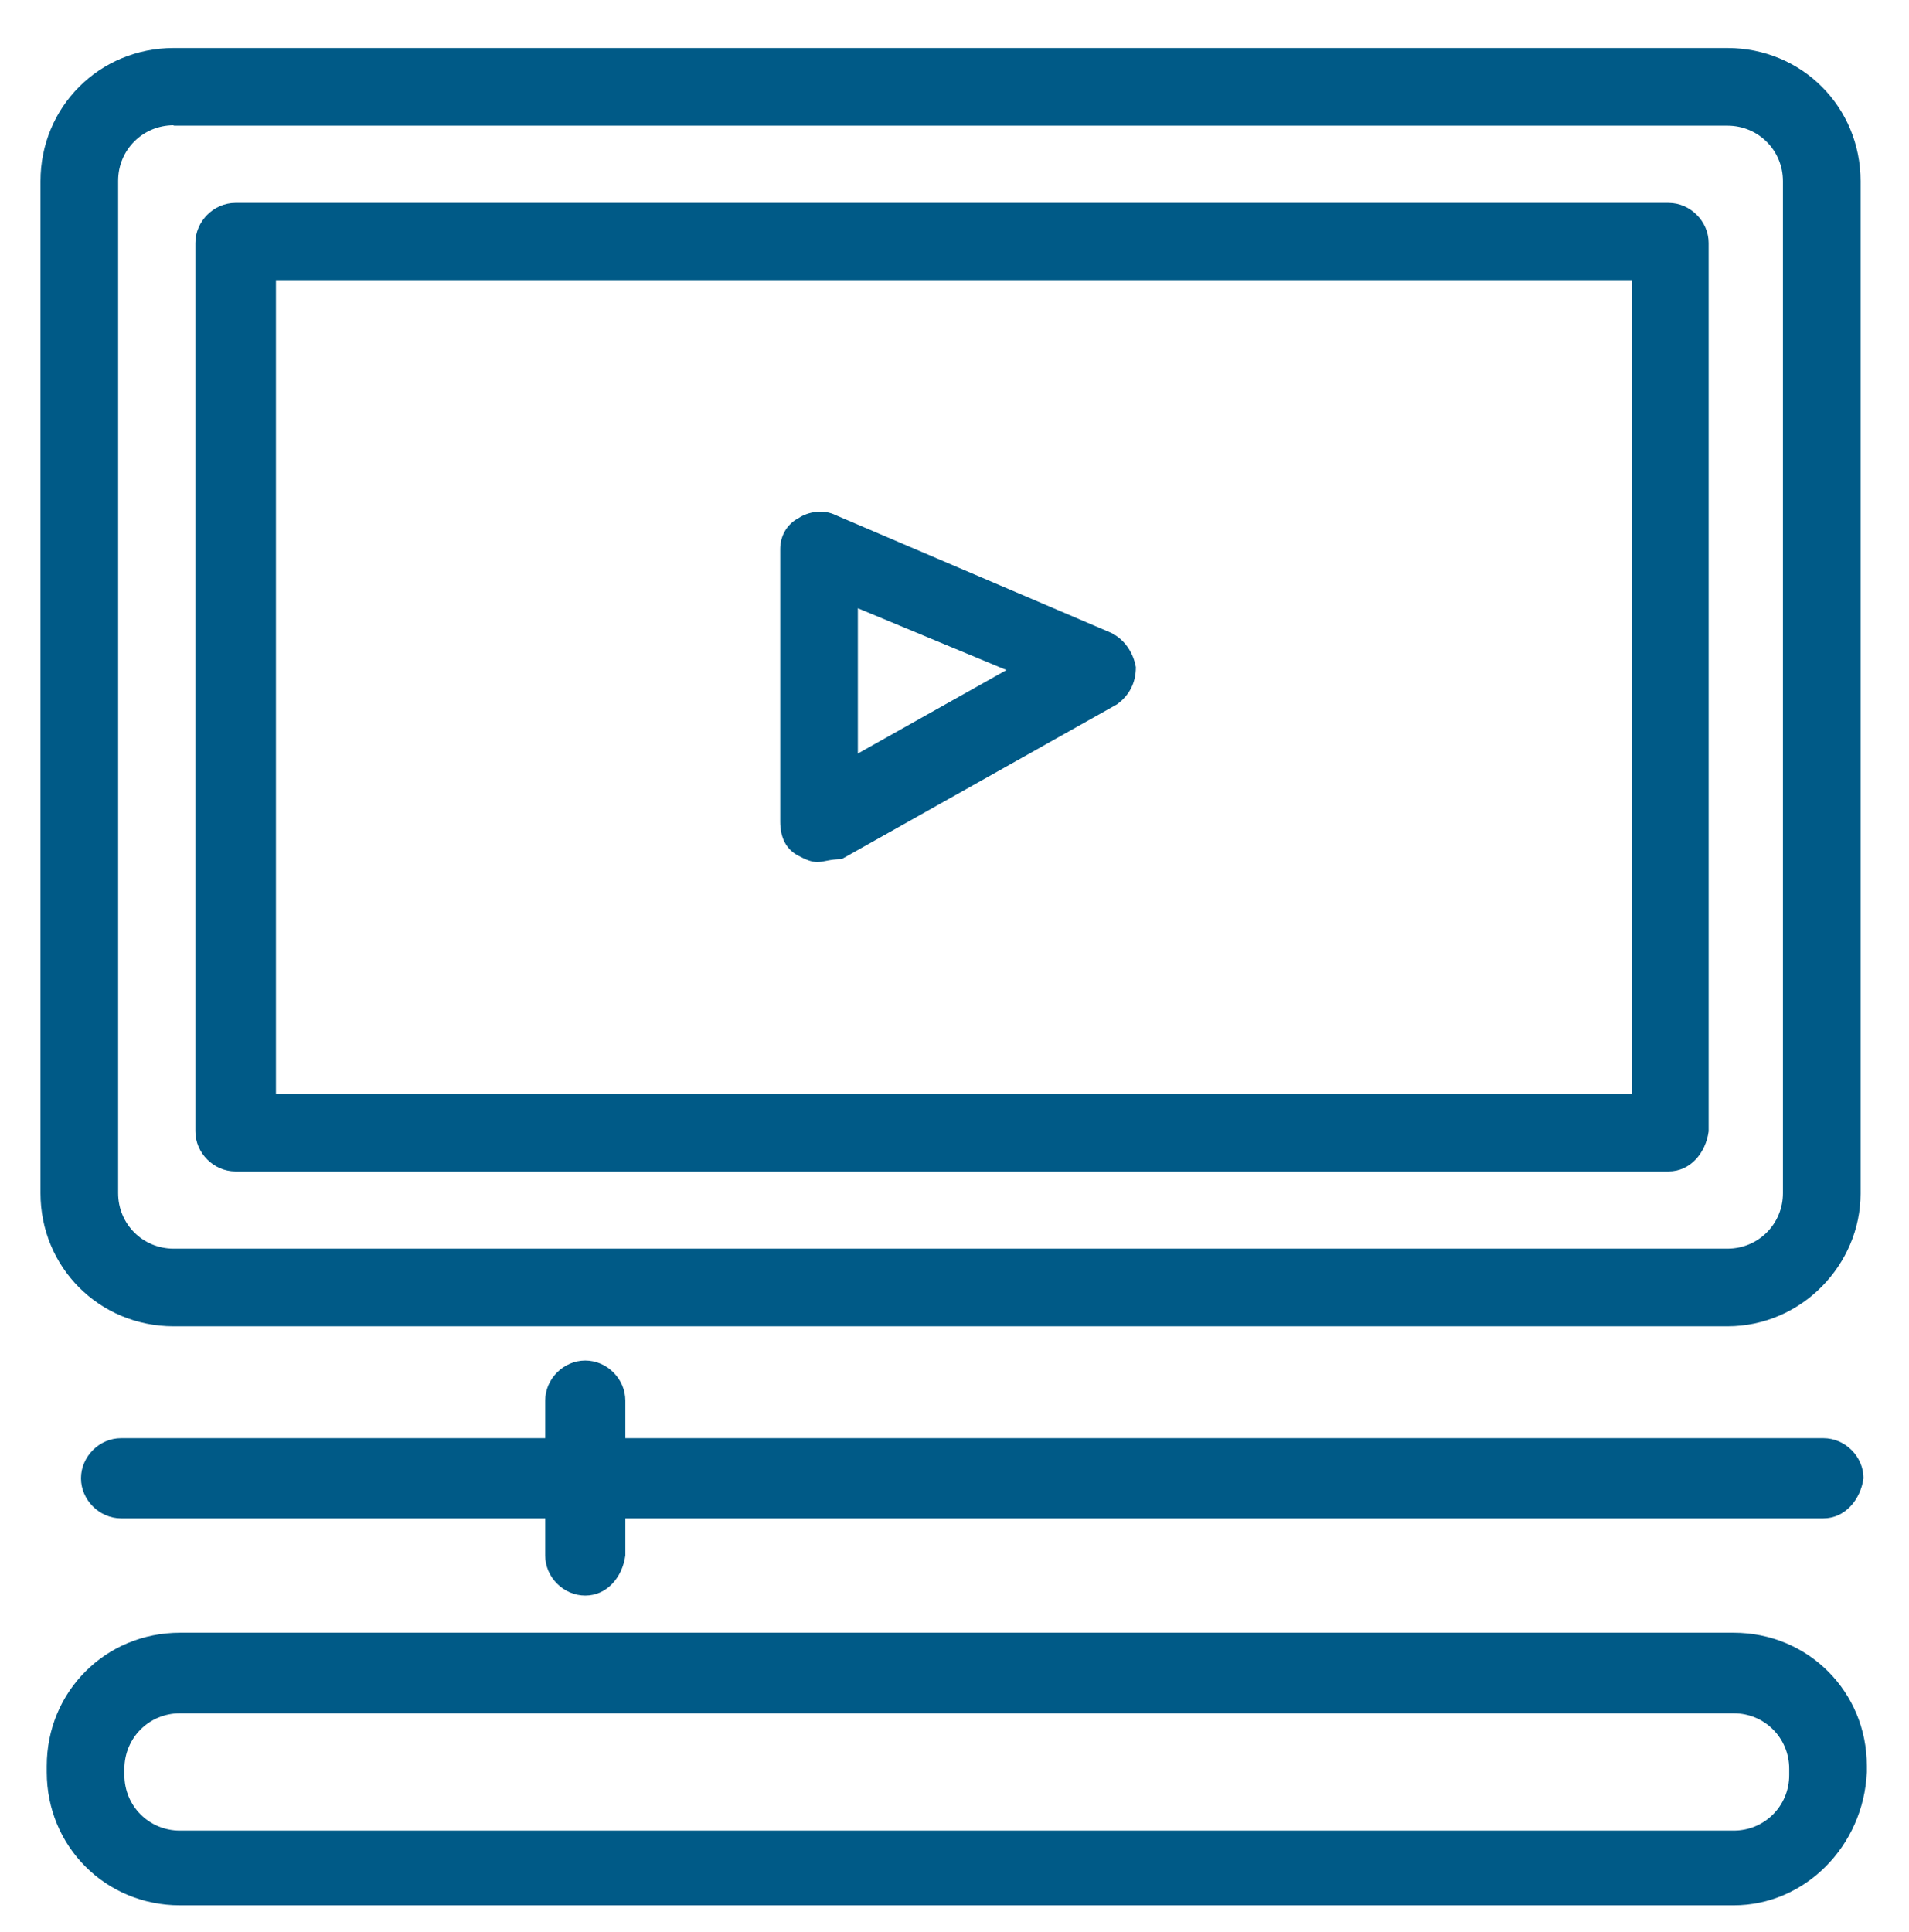
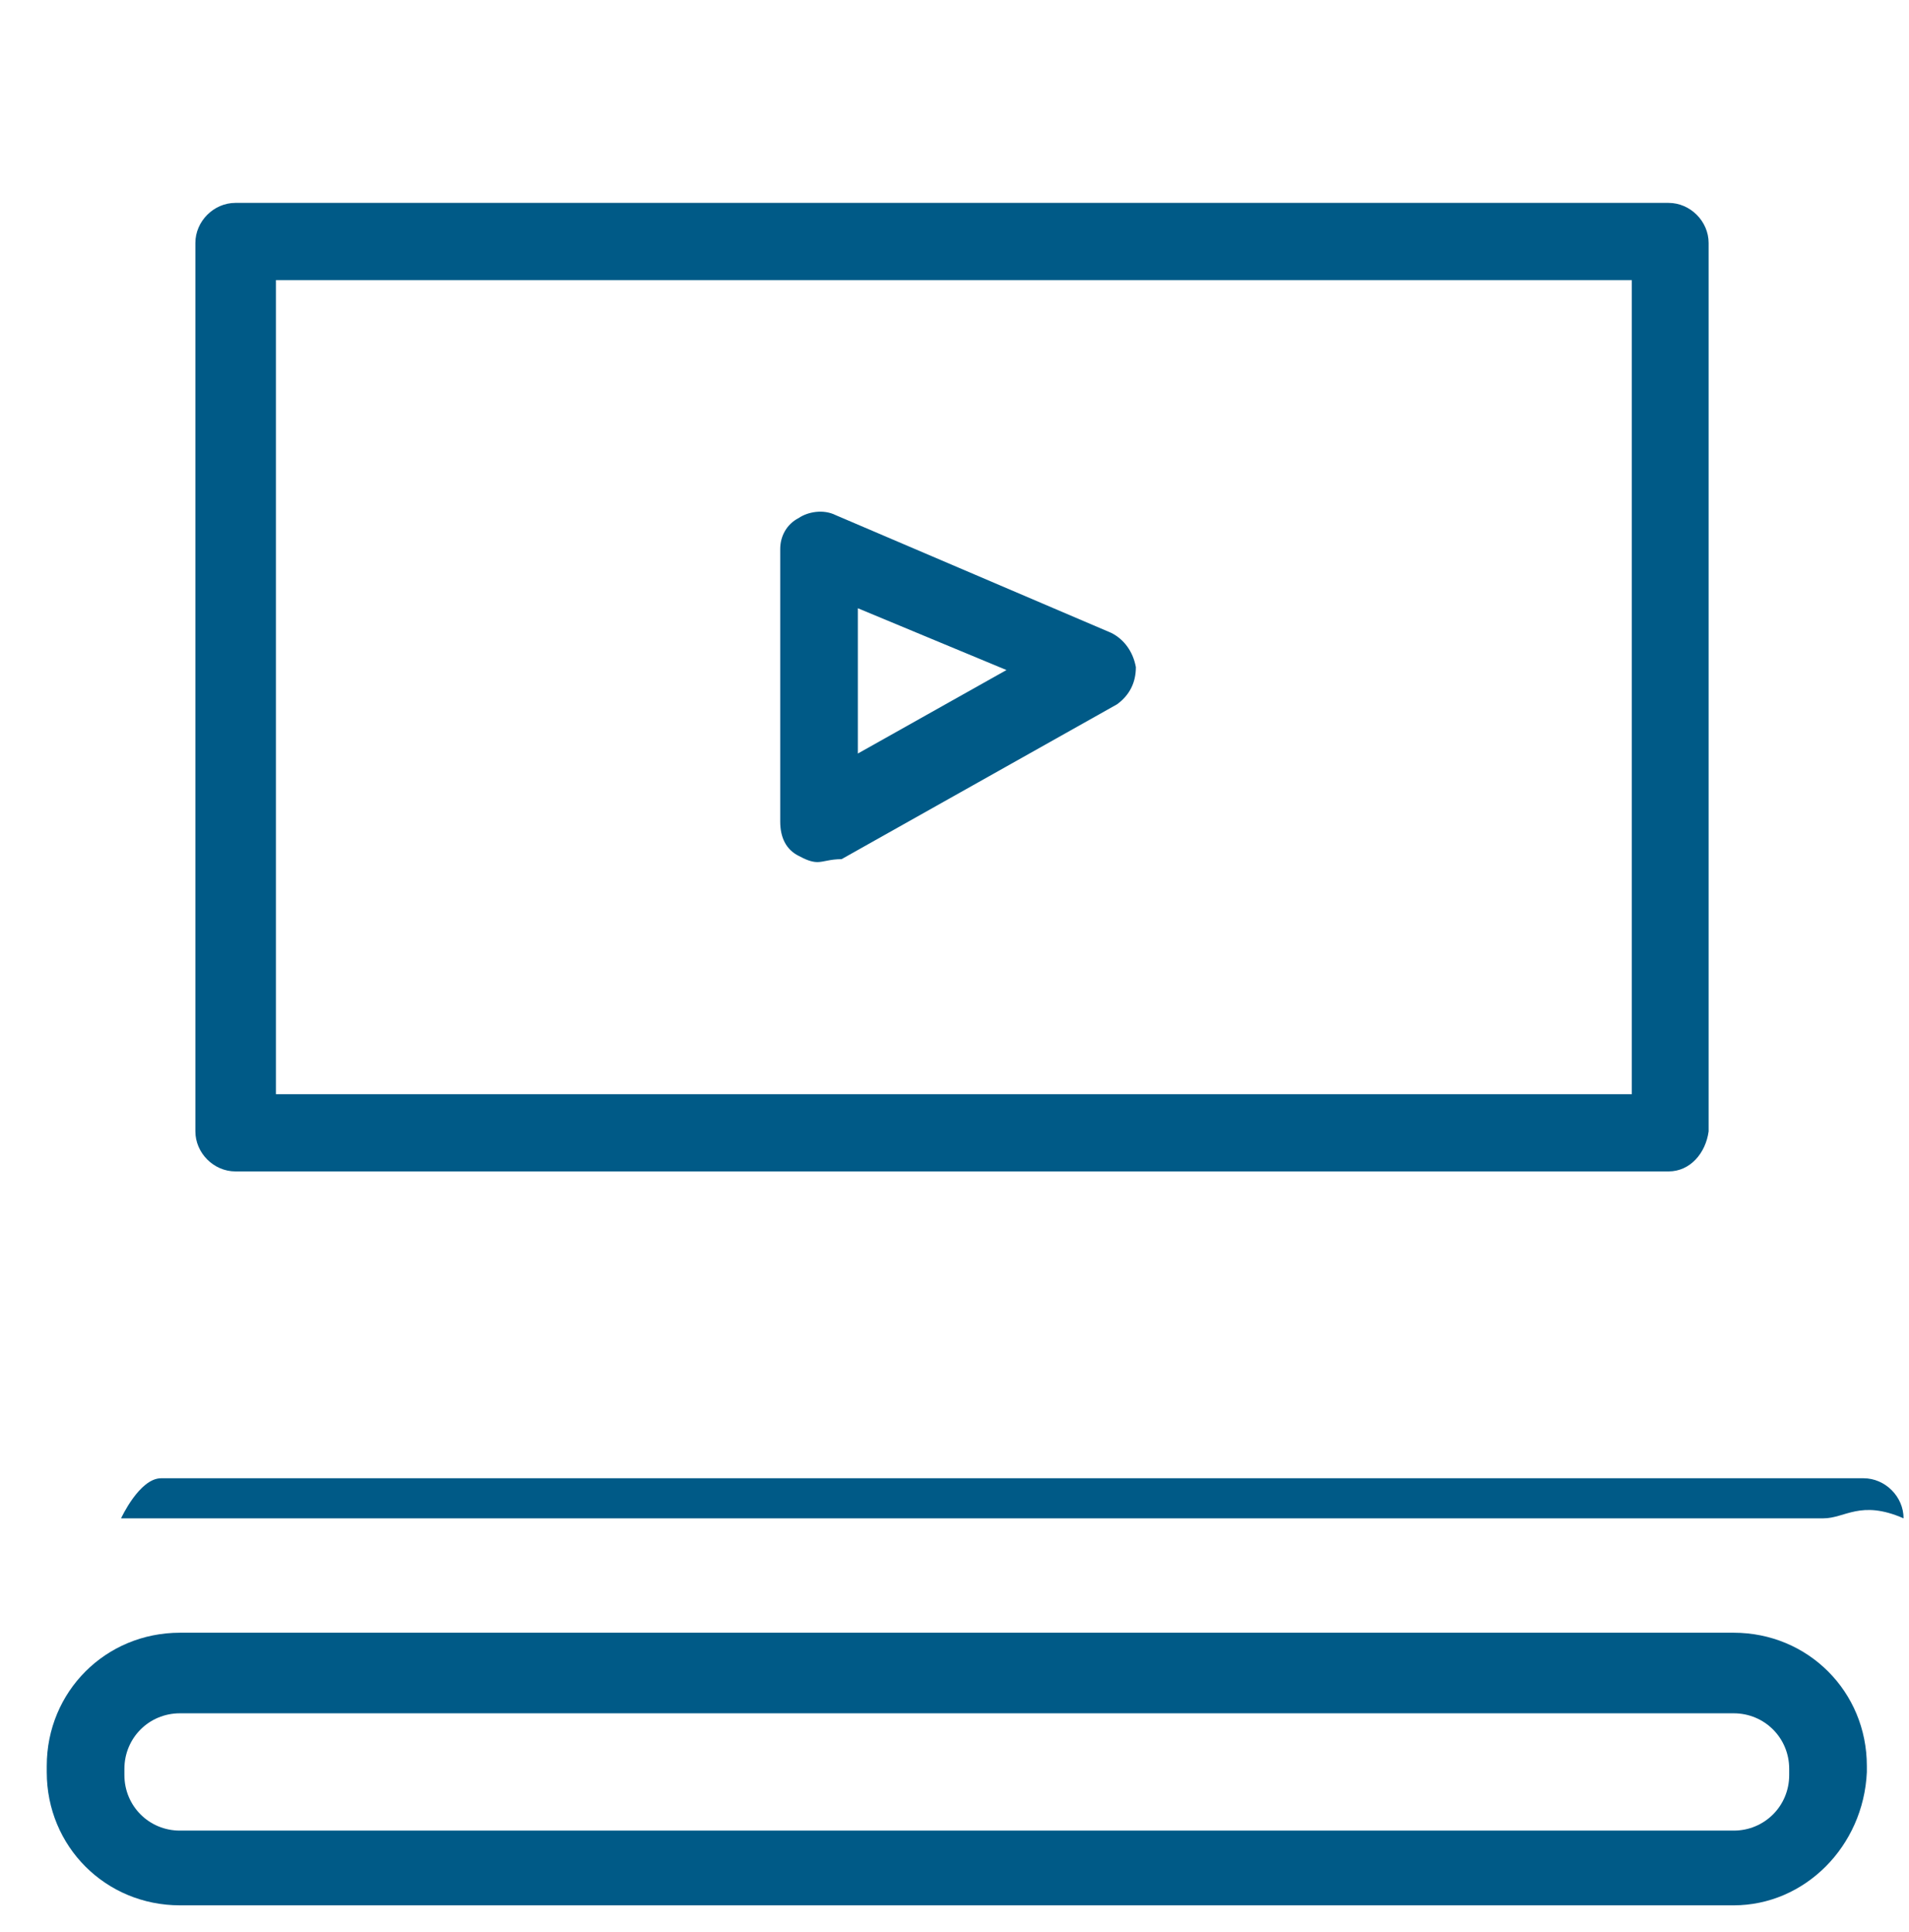
<svg xmlns="http://www.w3.org/2000/svg" id="Шар_1" x="0px" y="0px" viewBox="0 0 457.3 462.7" xml:space="preserve">
  <g>
    <g>
-       <path fill="#005A87" d="M413.8,317.7H41.6c-17.8,0-31.9-14.1-31.9-31.9V43.4c0-17.8,14.1-31.9,31.9-31.9h372.2   c17.8,0,31.9,14.1,31.9,31.9v242.5C445.7,302.9,431.6,317.7,413.8,317.7z M41.6,30c-7.4,0-13.3,5.9-13.3,13.3v242.5   c0,7.4,5.9,13.3,13.3,13.3h372.2c7.4,0,13.3-5.9,13.3-13.3V43.4c0-7.4-5.9-13.3-13.3-13.3H41.6V30z" />
-     </g>
+       </g>
    <g>
      <path fill="#005A87" d="M399.7,280.6H56.4c-5.2,0-9.6-4.4-9.6-9.6V58.2c0-5.2,4.4-9.6,9.6-9.6h343.3c5.2,0,9.6,4.4,9.6,9.6V271   C408.6,276.2,404.9,280.6,399.7,280.6z M66.1,262.1h324.8v-195H66.1V262.1z" />
    </g>
    <g>
      <path fill="#005A87" d="M195.8,206.5c-1.5,0-3-0.7-4.5-1.5c-3-1.5-4.4-4.4-4.4-8.2v-65.3c0-3,1.5-5.9,4.4-7.4   c2.2-1.5,5.9-2.2,8.9-0.7l66,28.2c3,1.5,5.2,4.4,5.9,8.2c0,3.7-1.5,6.7-4.5,8.9l-66,37.1C198.8,205.8,197.3,206.5,195.8,206.5z    M205.5,145.7v34.8l35.6-20L205.5,145.7z" />
    </g>
    <g>
-       <path fill="#005A87" d="M436.8,363.7H29c-5.2,0-9.6-4.4-9.6-9.6s4.4-9.6,9.6-9.6h407.8c5.2,0,9.6,4.4,9.6,9.6   C445.7,359.2,442,363.7,436.8,363.7z" />
+       <path fill="#005A87" d="M436.8,363.7H29s4.4-9.6,9.6-9.6h407.8c5.2,0,9.6,4.4,9.6,9.6   C445.7,359.2,442,363.7,436.8,363.7z" />
    </g>
    <g>
-       <path fill="#005A87" d="M140.2,382.2c-5.2,0-9.6-4.4-9.6-9.6v-37.1c0-5.2,4.4-9.6,9.6-9.6c5.2,0,9.6,4.4,9.6,9.6v37.1   C149.1,377.8,145.4,382.2,140.2,382.2z" />
-     </g>
+       </g>
    <g>
      <path fill="#005A87" d="M415.3,456.4H43.1c-17.8,0-31.9-14.1-31.9-31.9V423c0-17.8,14.1-31.9,31.9-31.9h372.2   c17.8,0,31.9,14.1,31.9,31.9v1.5C446.4,442.3,432.3,456.4,415.3,456.4z M43.1,410.4c-7.4,0-13.3,5.9-13.3,13.3v1.5   c0,7.4,5.9,13.3,13.3,13.3h372.2c7.4,0,13.3-5.9,13.3-13.3v-1.5c0-7.4-5.9-13.3-13.3-13.3H43.1L43.1,410.4z" />
    </g>
  </g>
</svg>